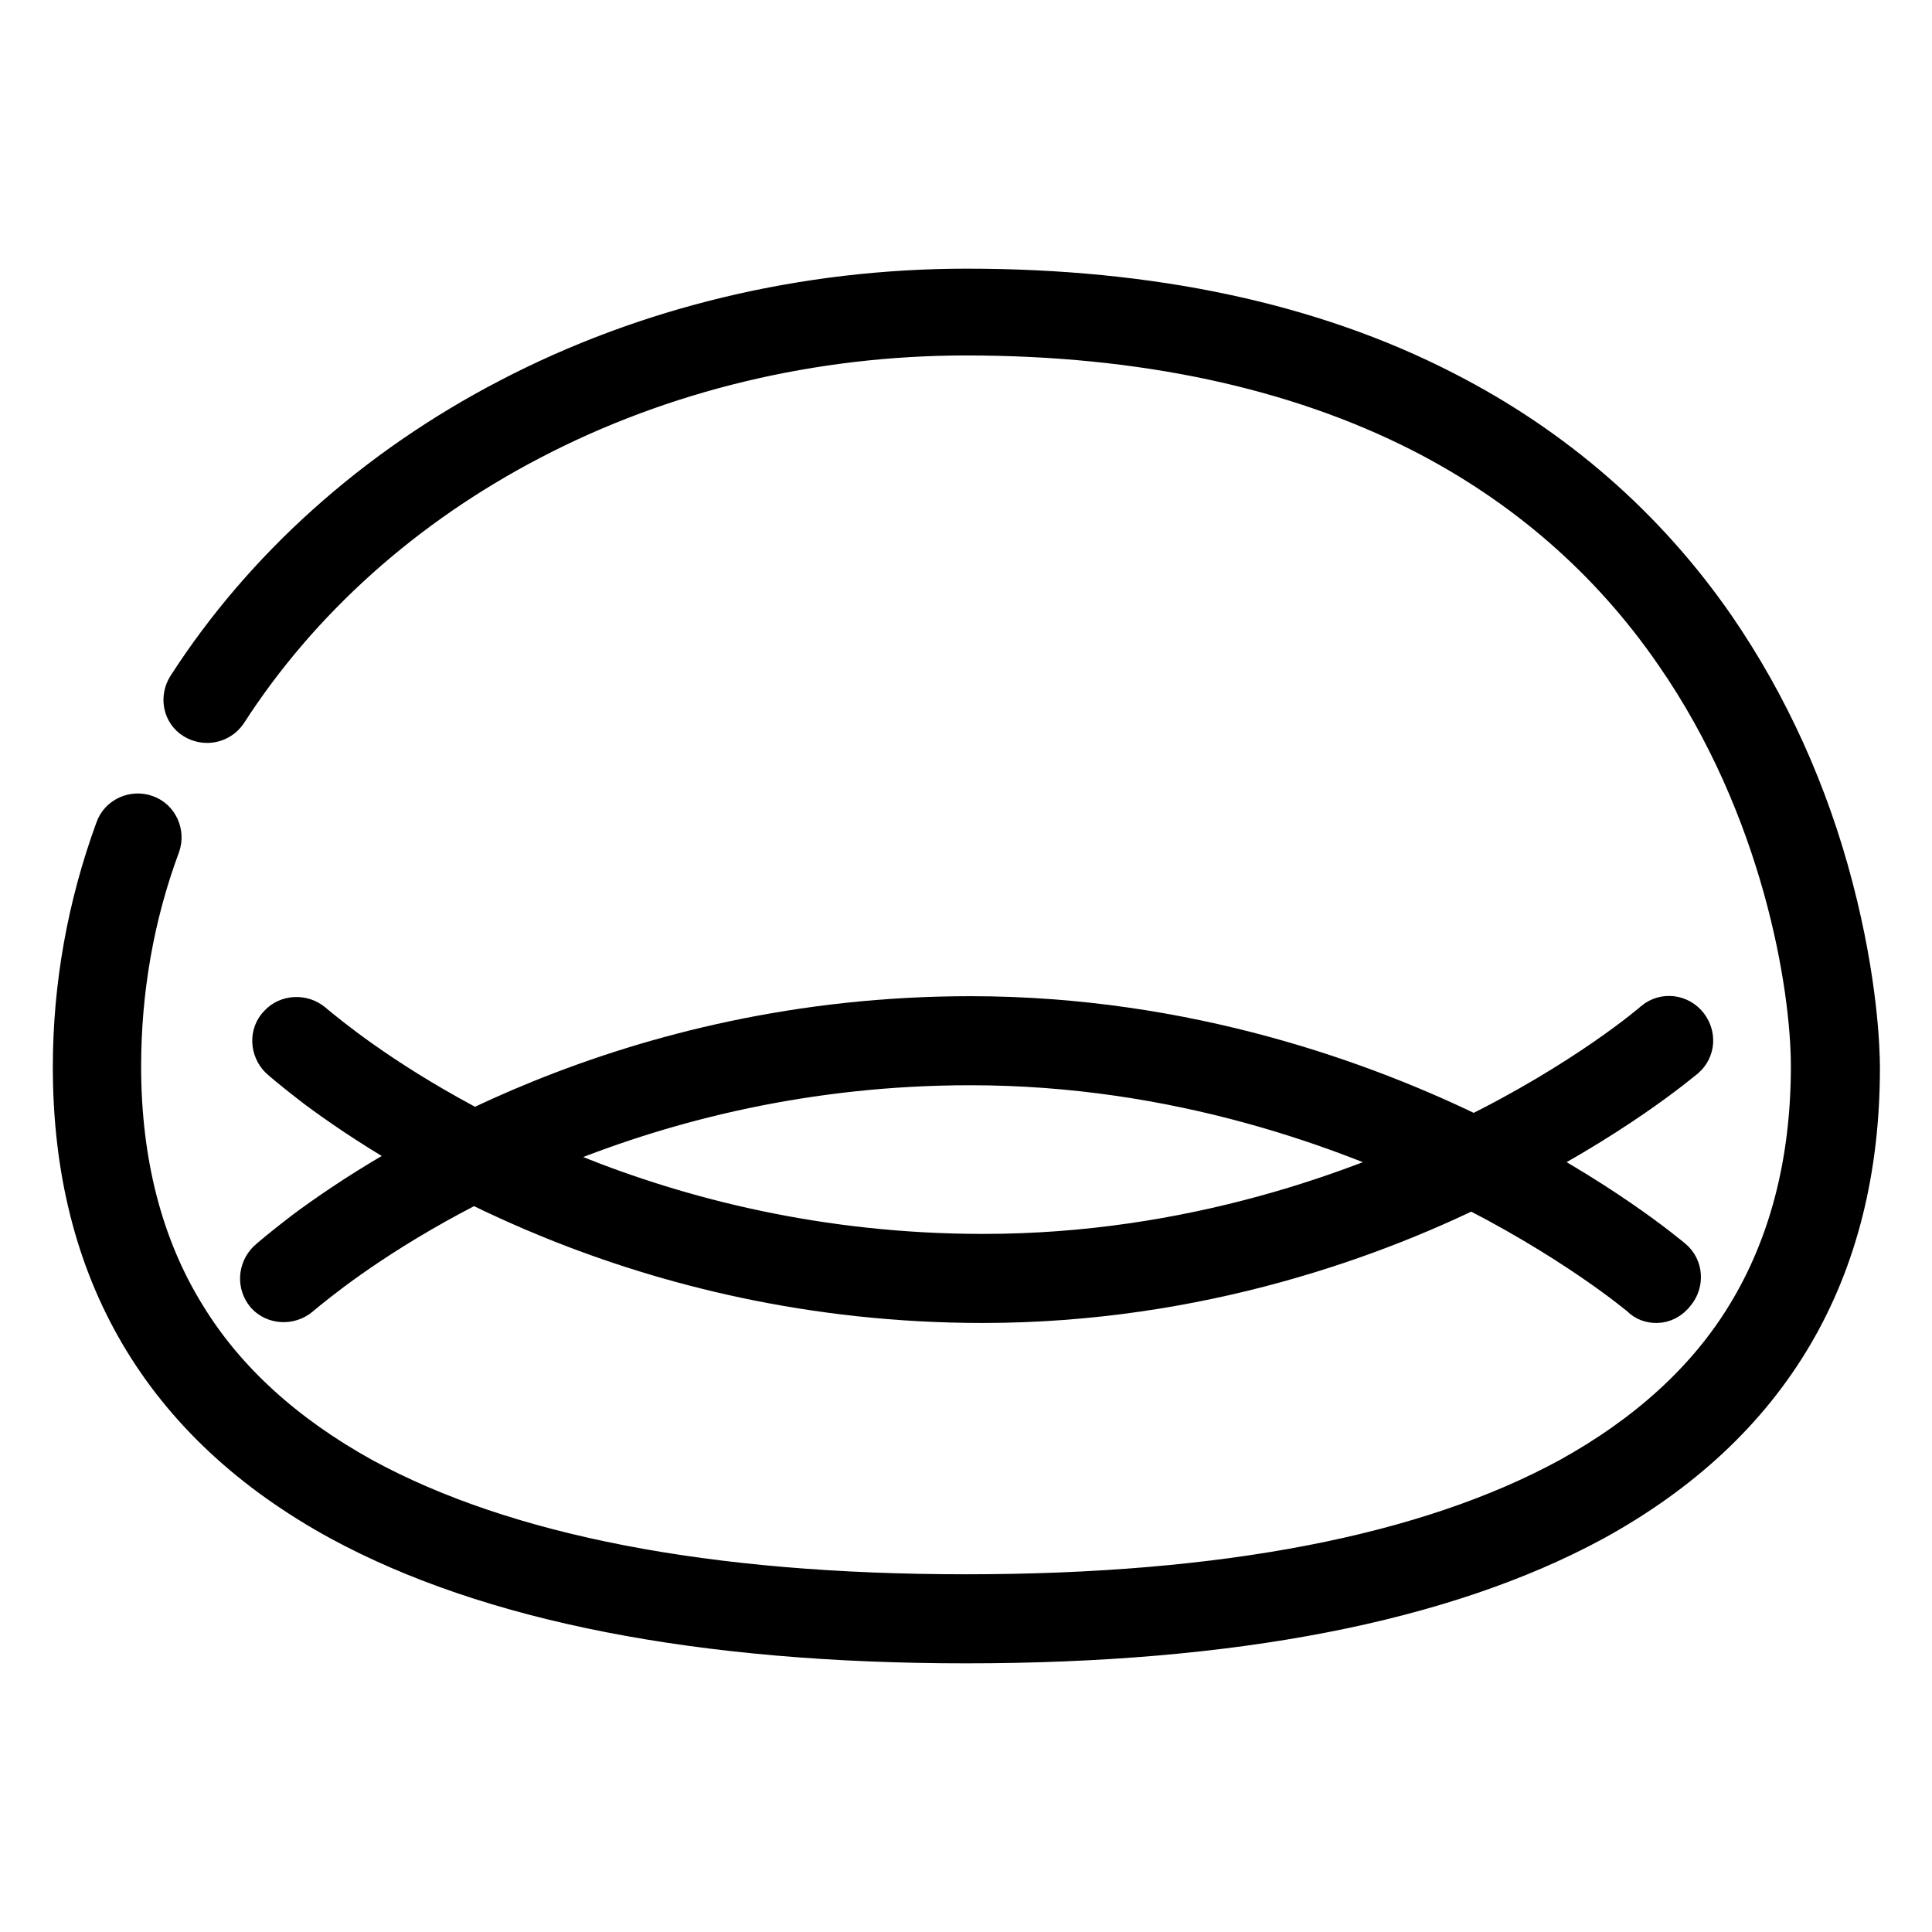
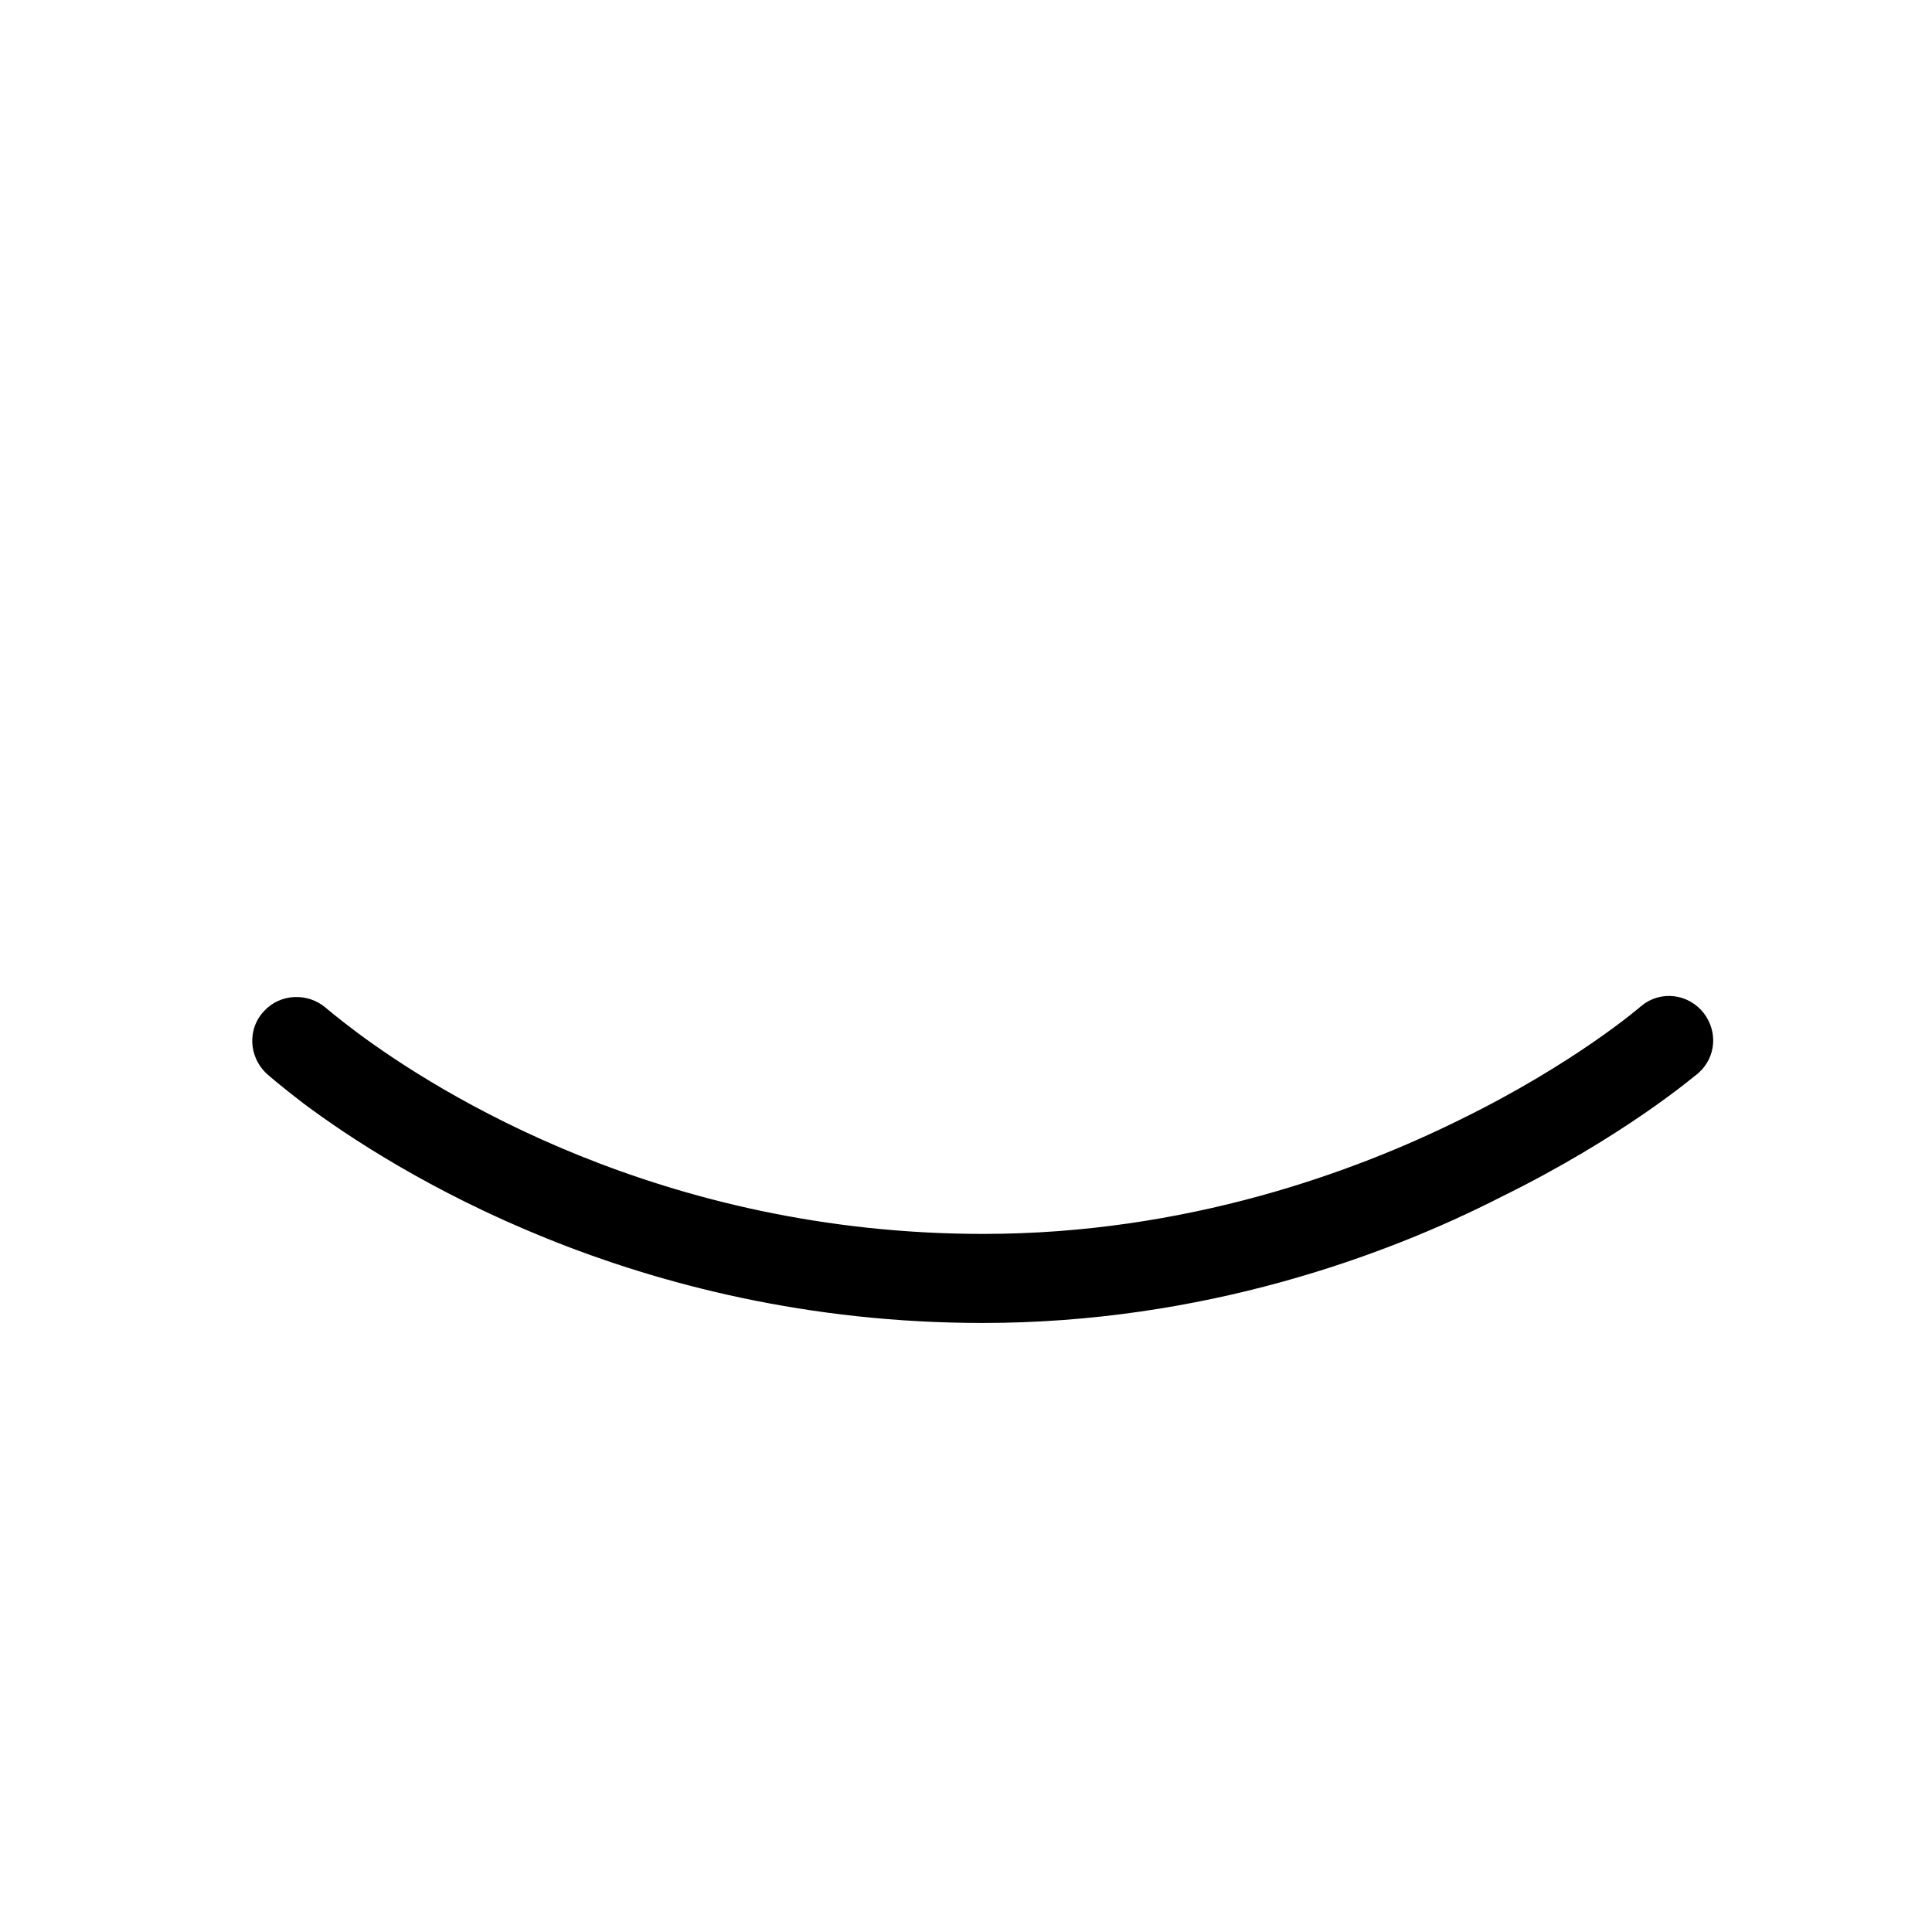
<svg xmlns="http://www.w3.org/2000/svg" version="1.1" x="0px" y="0px" viewBox="0 0 256 256" enable-background="new 0 0 256 256" xml:space="preserve">
  <g>
-     <path stroke-width="6" fill-opacity="0" stroke="#000000" d="M128,217.4c-35.2,0-63.1-5.5-82.8-16.2C21.8,188.4,10,168.3,10,141.4c0-10.7,1.9-21.3,5.6-31.4 c0.5-1.5,2.2-2.2,3.6-1.7c1.5,0.5,2.2,2.2,1.7,3.6c-3.5,9.4-5.2,19.4-5.2,29.4c0,12.8,2.9,24,8.6,33.2c5.3,8.7,13.3,15.9,23.6,21.6 c18.9,10.3,45.8,15.5,80.1,15.5c34.3,0,61.2-5.2,80.1-15.5c10.3-5.7,18.3-12.9,23.6-21.6c5.7-9.3,8.6-20.5,8.6-33.2 c0-10.7-3.8-34.3-18.1-54.9c-8.6-12.5-20-22.4-33.7-29.4c-16.7-8.5-37.1-12.9-60.5-12.9c-20.4,0-40.4,4.8-57.8,13.9 c-16.9,8.8-30.8,21.3-40.4,36.2c-0.9,1.3-2.6,1.6-3.9,0.8c-1.3-0.8-1.6-2.5-0.8-3.8c10.1-15.7,24.8-28.9,42.5-38.1 c18.2-9.5,39.1-14.5,60.5-14.5c24.4,0,45.6,4.5,63.1,13.5c14.5,7.4,26.6,17.9,35.8,31.2c7,10.2,12.3,21.8,15.6,34.5 c3.2,12.3,3.5,21.2,3.5,23.7c0,26.9-11.8,47-35.2,59.8C191.1,212,163.2,217.4,128,217.4z" />
-     <path stroke-width="6" fill-opacity="0" stroke="#000000" d="M219.5,172.3c-0.7,0-1.3-0.2-1.8-0.7c-0.1-0.1-9.2-7.8-24.7-15.4c-14.3-7-37-15.4-64.4-15.4 c-43.5,0-73.8,19.1-84.8,27.3c-2.8,2.1-4.3,3.4-4.3,3.4c-1.2,1-3,0.9-4-0.2c-1-1.2-0.9-2.9,0.2-4c0.1-0.1,1.7-1.5,4.7-3.8 c11.5-8.6,43-28.5,88.2-28.5c28.6,0,52.3,8.7,67.1,16c16.1,7.9,25.3,15.8,25.7,16.1c1.2,1,1.3,2.8,0.3,4 C221.1,171.9,220.3,172.3,219.5,172.3L219.5,172.3z" />
    <path stroke-width="6" fill-opacity="0" stroke="#000000" d="M130.2,172.3c-45.2,0-76.7-19.9-88.2-28.5c-3-2.3-4.6-3.7-4.7-3.8c-1.1-1.1-1.2-2.9-0.1-4 c1-1.1,2.8-1.2,4-0.2c0,0,1.5,1.3,4.3,3.4c11,8.2,41.3,27.3,84.8,27.3c27.5,0,50.3-8.4,64.6-15.5c15.5-7.6,24.4-15.3,24.5-15.4 c1.2-1,3-0.8,4,0.5c0.9,1.2,0.8,2.8-0.3,3.8c-0.4,0.3-9.6,8.2-25.7,16.1C182.5,163.6,158.8,172.3,130.2,172.3z" />
  </g>
</svg>